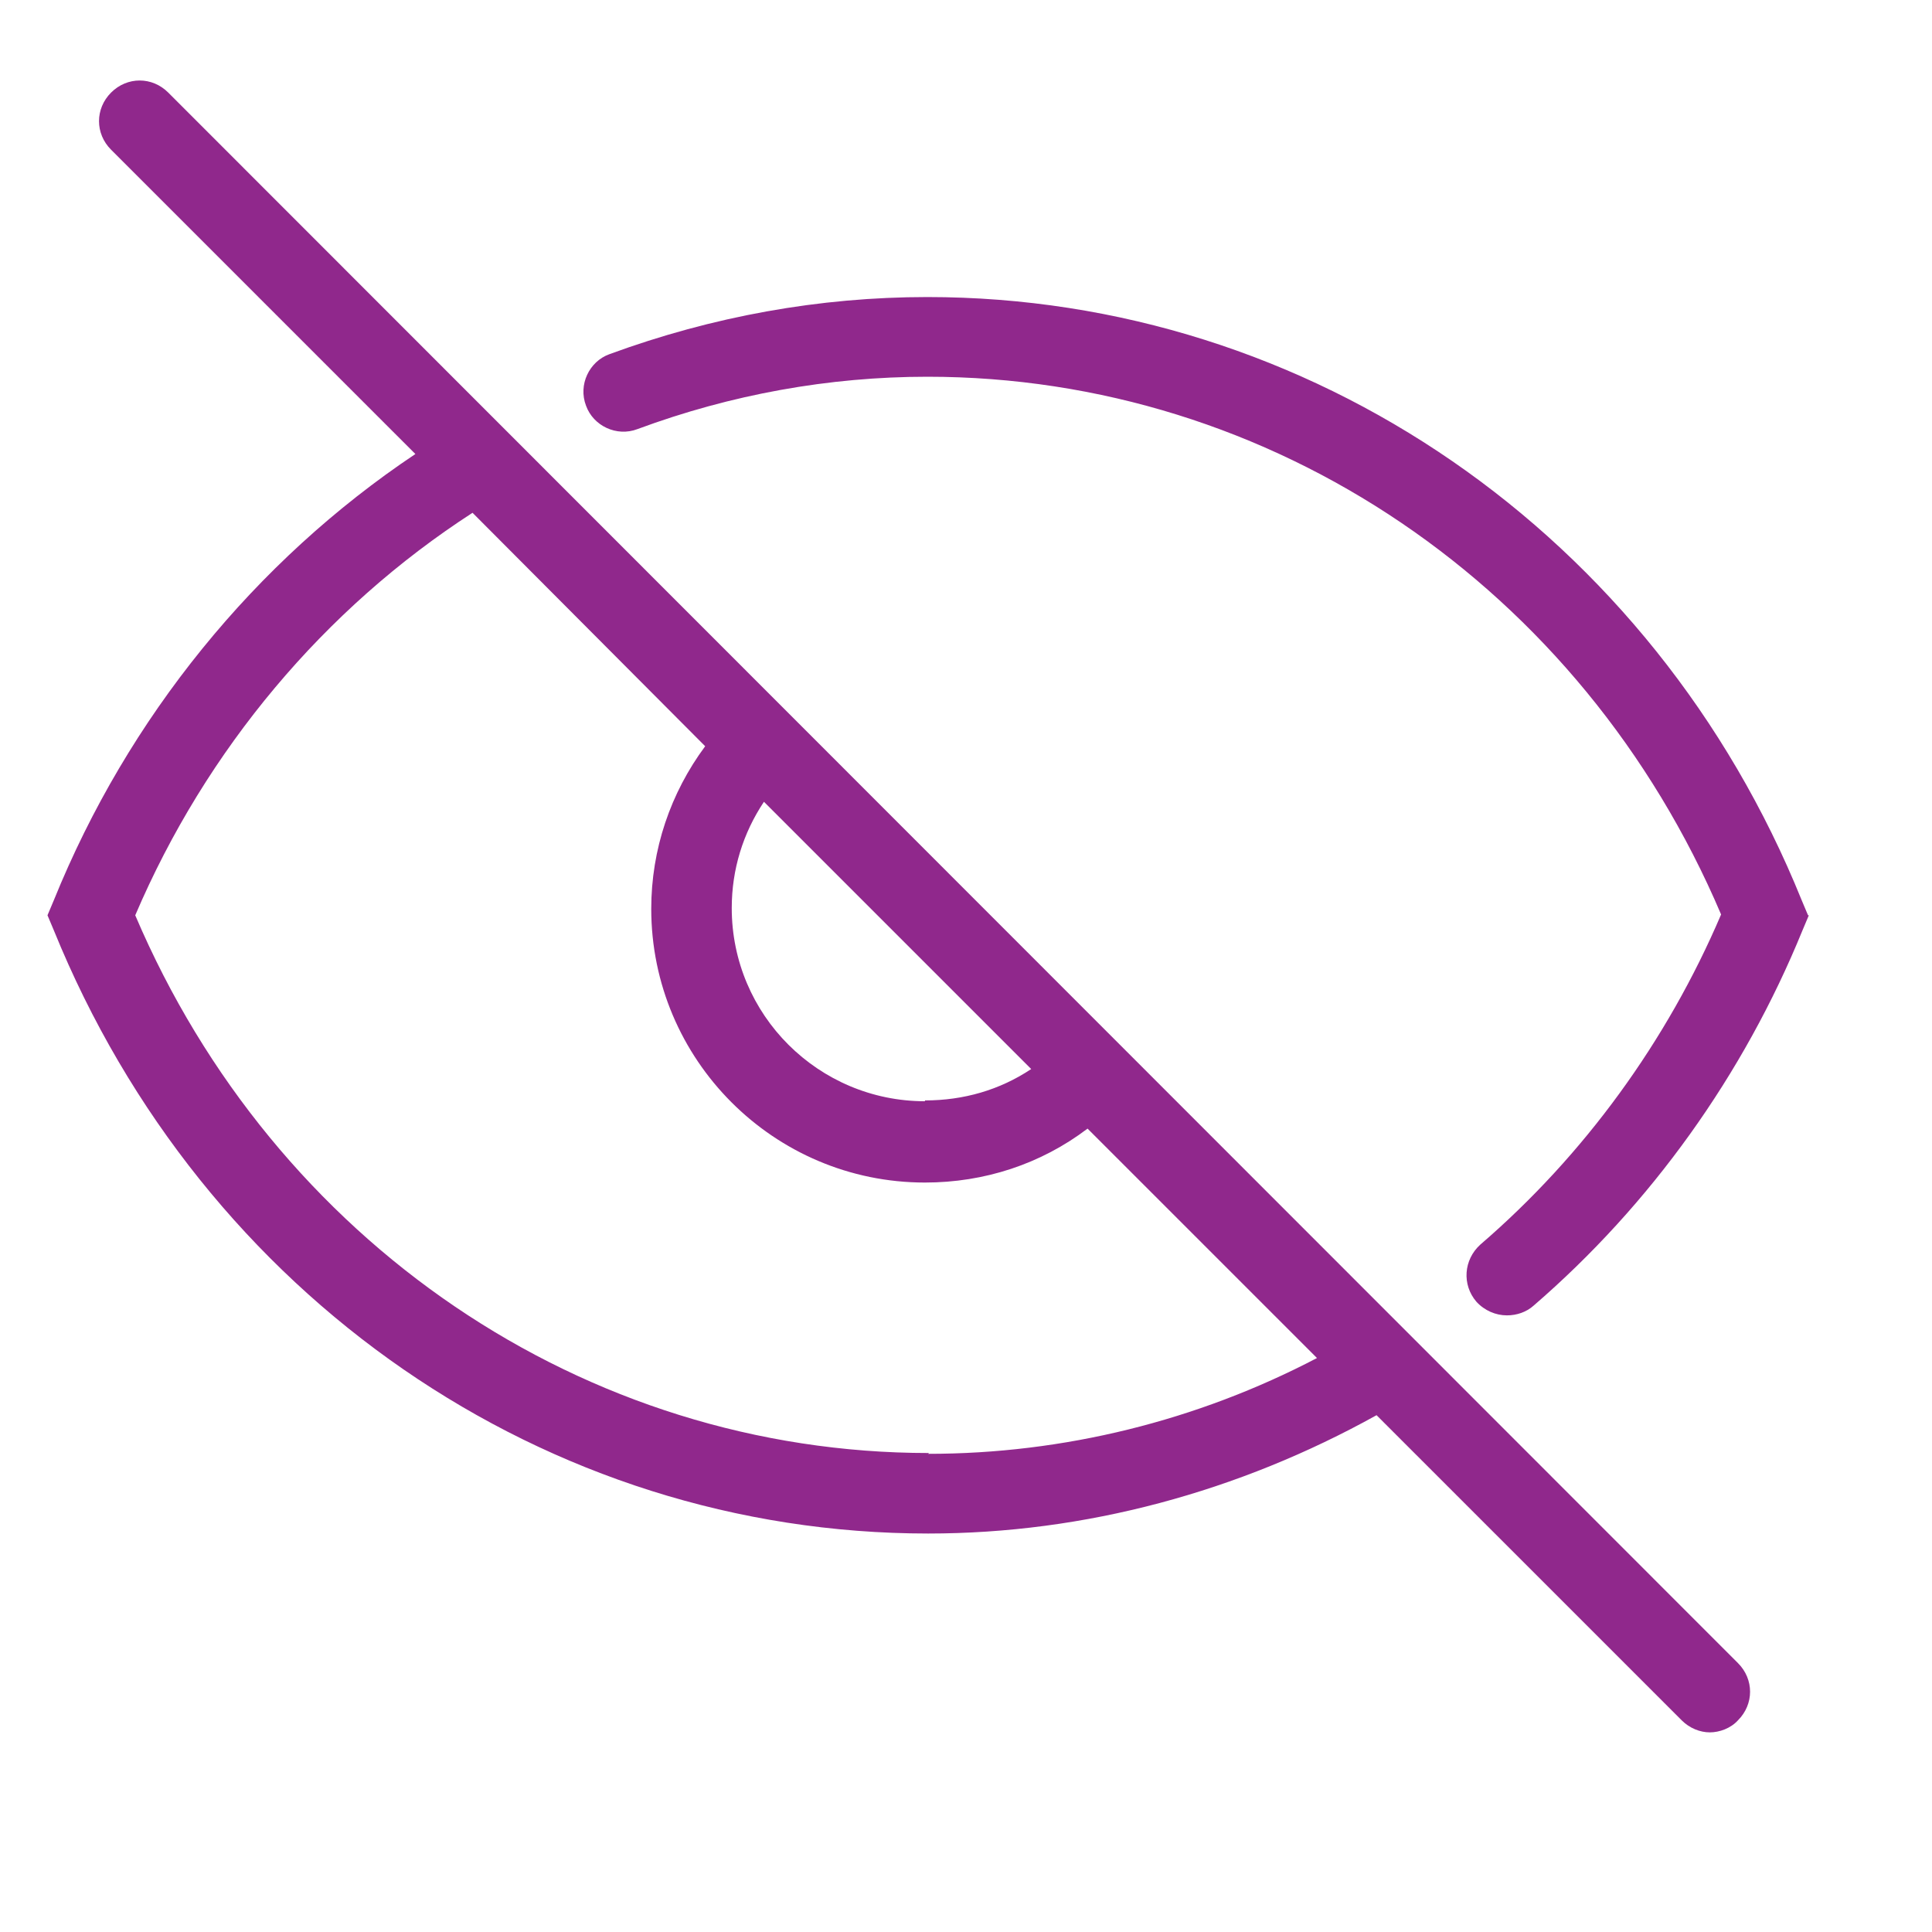
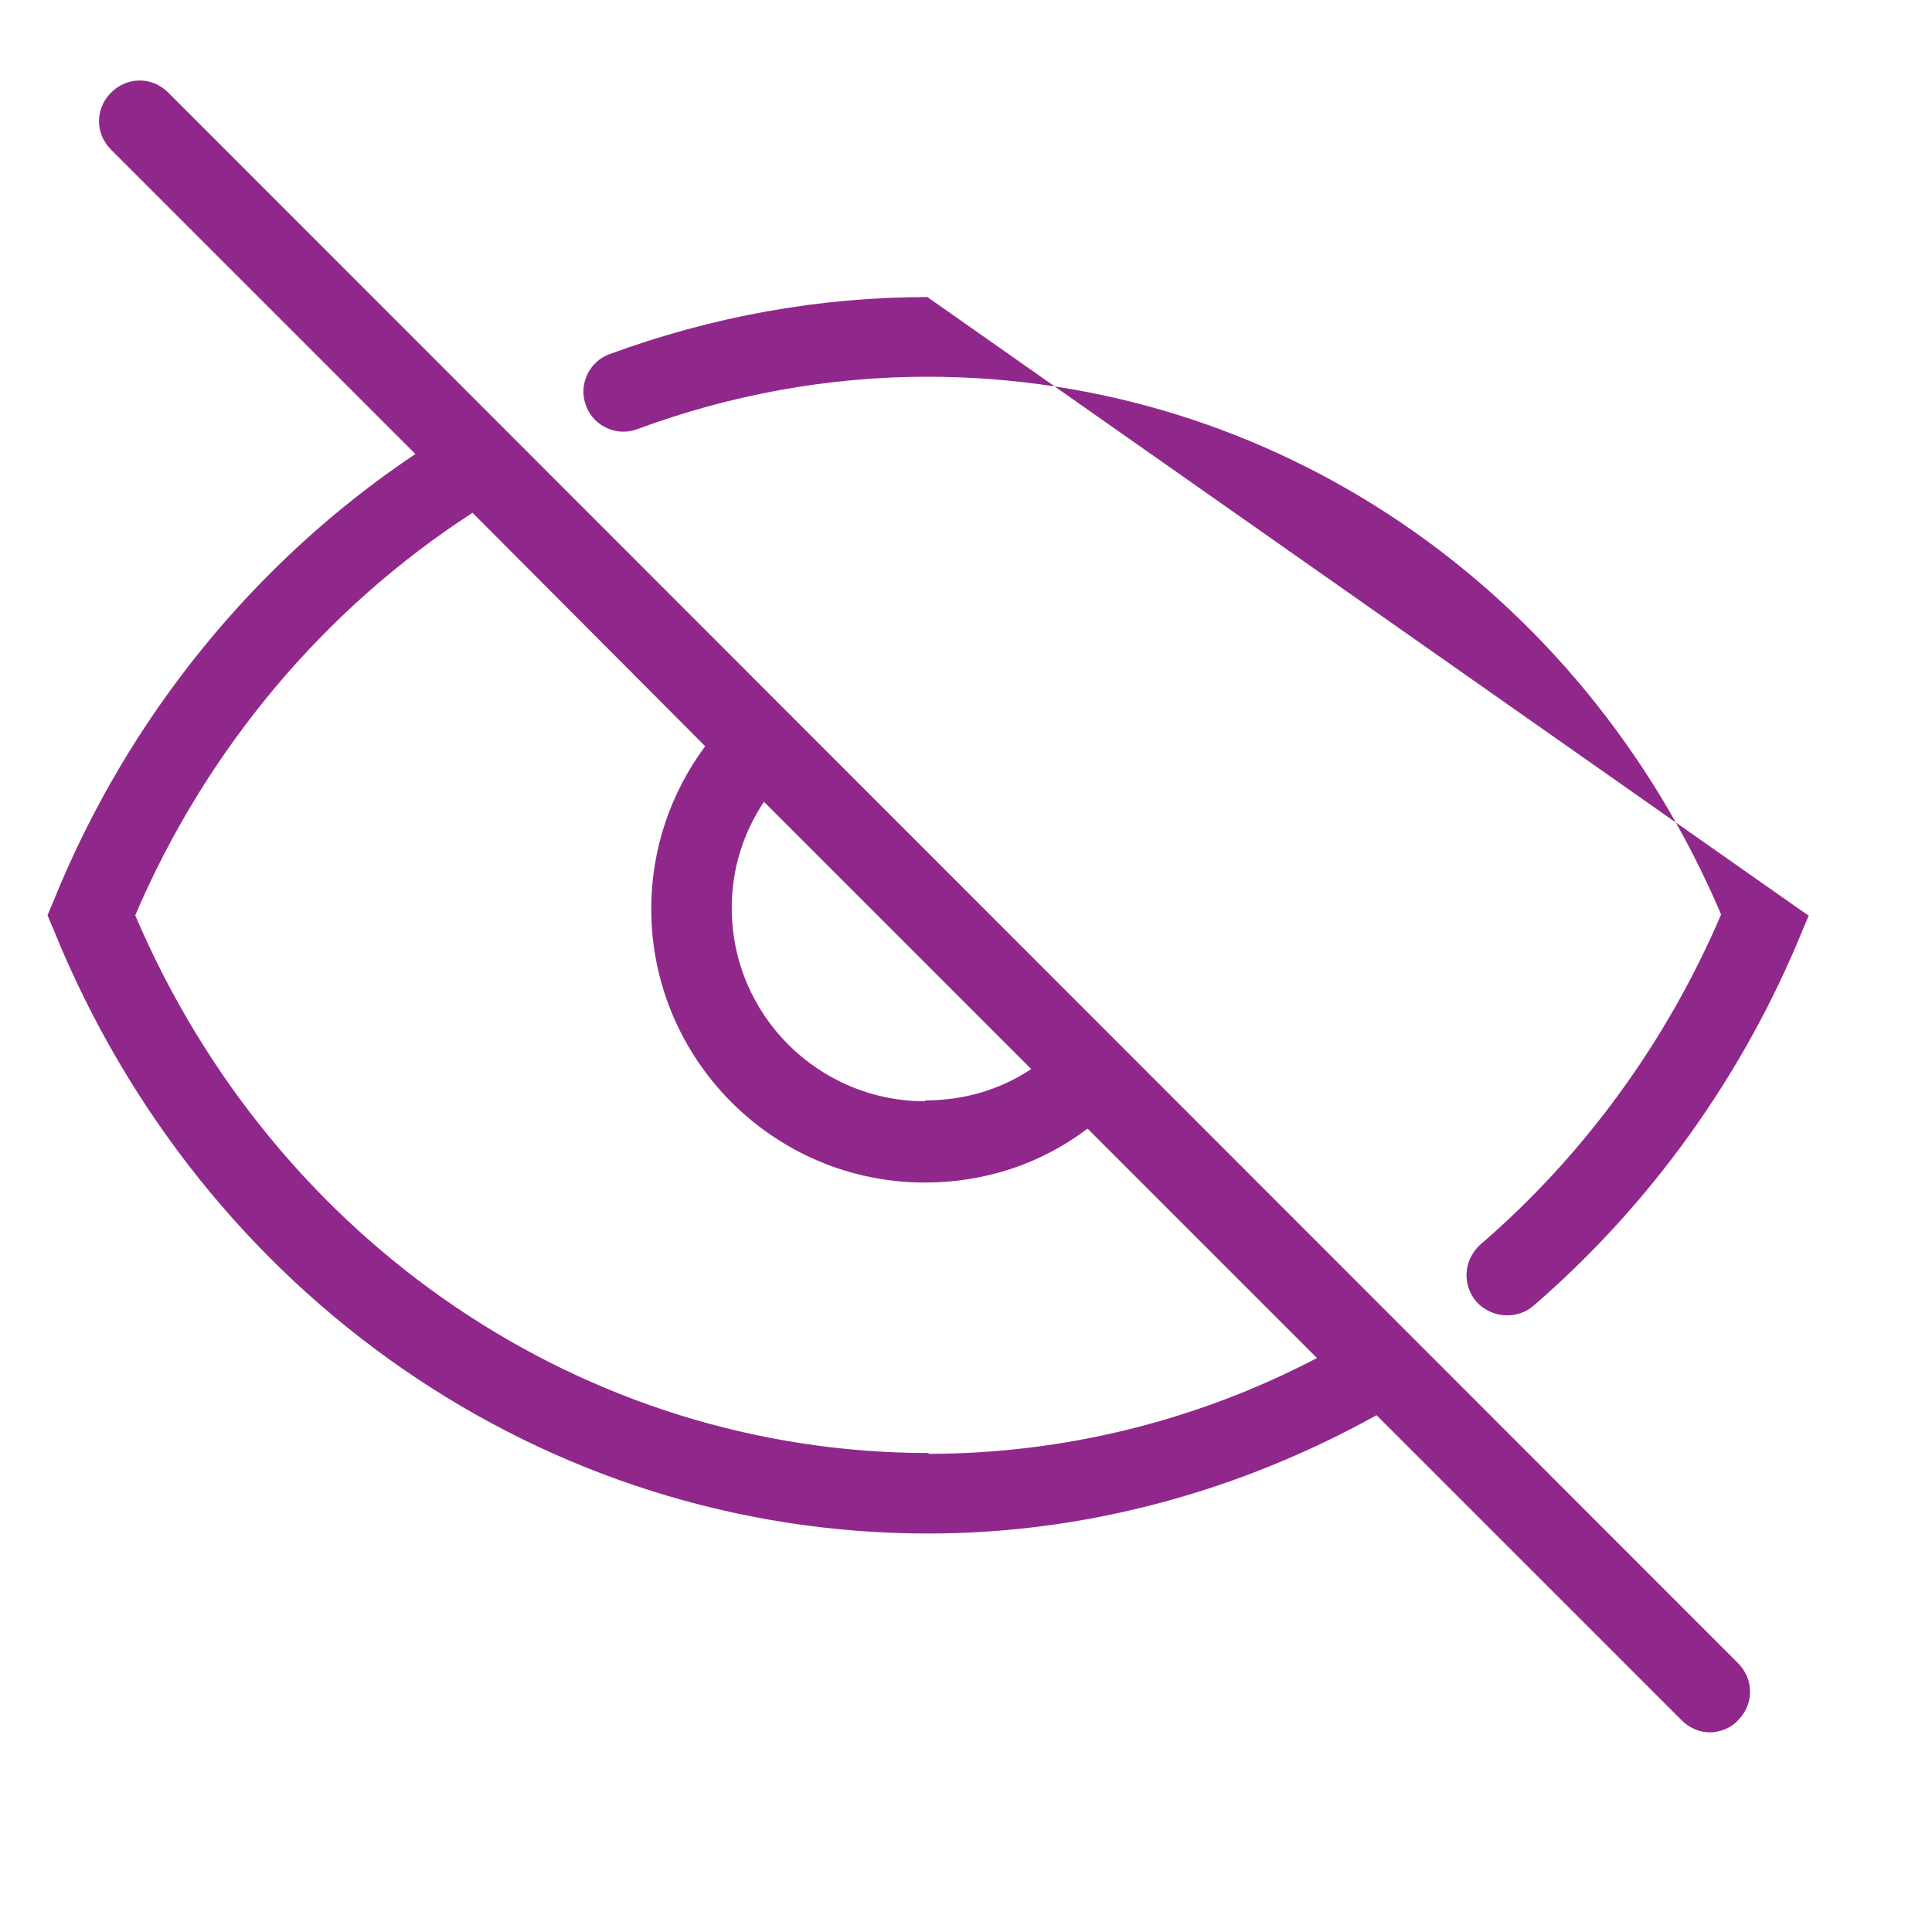
<svg xmlns="http://www.w3.org/2000/svg" width="24" height="24" viewBox="0 0 24 24" fill="none">
  <g id="eye">
-     <path id="Vector" d="M2.09 1.15C1.89 0.95 1.58 0.95 1.38 1.15C1.18 1.35 1.18 1.66 1.38 1.86L5.16 5.64C3.17 6.97 1.59 8.91 0.67 11.18L0.59 11.37L0.67 11.56C2.52 16.11 6.78 19.05 11.53 19.05C13.48 19.05 15.39 18.53 17.1 17.58L20.89 21.37C20.99 21.47 21.12 21.52 21.24 21.52C21.36 21.52 21.5 21.47 21.59 21.37C21.79 21.17 21.79 20.86 21.59 20.66L2.09 1.15ZM11.54 18.05C7.26 18.05 3.41 15.43 1.68 11.37C2.56 9.31 4.03 7.56 5.87 6.37L8.76 9.27C8.33 9.85 8.09 10.55 8.09 11.29C8.09 13.16 9.61 14.69 11.49 14.69C12.23 14.69 12.93 14.46 13.51 14.02L16.36 16.87C14.87 17.65 13.21 18.06 11.53 18.06L11.54 18.05ZM11.49 13.68C10.17 13.68 9.09 12.61 9.09 11.28C9.09 10.8 9.23 10.35 9.49 9.96L12.81 13.28C12.42 13.54 11.97 13.67 11.49 13.67V13.68ZM22.47 11.37L22.39 11.56C21.66 13.35 20.51 14.96 19.05 16.22C18.96 16.3 18.84 16.34 18.72 16.34C18.58 16.34 18.44 16.28 18.34 16.17C18.16 15.96 18.18 15.65 18.39 15.46C19.68 14.35 20.71 12.93 21.38 11.36C19.65 7.29 15.8 4.68 11.52 4.68C10.3 4.68 9.08 4.9 7.92 5.33C7.66 5.43 7.37 5.29 7.28 5.04C7.18 4.78 7.32 4.49 7.57 4.4C8.85 3.93 10.18 3.69 11.52 3.69C16.27 3.69 20.54 6.63 22.38 11.18L22.46 11.37H22.47Z" fill="#90288C" />
+     <path id="Vector" d="M2.09 1.15C1.89 0.95 1.58 0.95 1.38 1.15C1.18 1.35 1.18 1.66 1.38 1.86L5.16 5.64C3.17 6.97 1.59 8.91 0.67 11.18L0.59 11.37L0.67 11.56C2.52 16.11 6.78 19.05 11.53 19.05C13.48 19.05 15.39 18.53 17.1 17.58L20.89 21.37C20.99 21.47 21.12 21.52 21.24 21.52C21.36 21.52 21.5 21.47 21.59 21.37C21.79 21.17 21.79 20.86 21.59 20.66L2.09 1.15ZM11.54 18.05C7.26 18.05 3.41 15.43 1.68 11.37C2.56 9.31 4.03 7.56 5.87 6.37L8.76 9.27C8.33 9.85 8.09 10.55 8.09 11.29C8.09 13.16 9.61 14.69 11.49 14.69C12.23 14.69 12.93 14.46 13.51 14.02L16.36 16.87C14.87 17.65 13.21 18.06 11.53 18.06L11.54 18.05ZM11.49 13.68C10.17 13.68 9.09 12.61 9.09 11.28C9.09 10.8 9.23 10.35 9.49 9.96L12.81 13.28C12.42 13.54 11.97 13.67 11.49 13.67V13.68ZM22.47 11.37L22.39 11.56C21.66 13.35 20.51 14.96 19.05 16.22C18.96 16.3 18.84 16.34 18.72 16.34C18.58 16.34 18.44 16.28 18.34 16.17C18.16 15.96 18.18 15.65 18.39 15.46C19.68 14.35 20.71 12.93 21.38 11.36C19.65 7.29 15.8 4.68 11.52 4.68C10.3 4.68 9.08 4.9 7.92 5.33C7.66 5.43 7.37 5.29 7.28 5.04C7.18 4.78 7.32 4.49 7.57 4.4C8.85 3.93 10.18 3.69 11.52 3.69L22.46 11.37H22.47Z" fill="#90288C" />
  </g>
</svg>